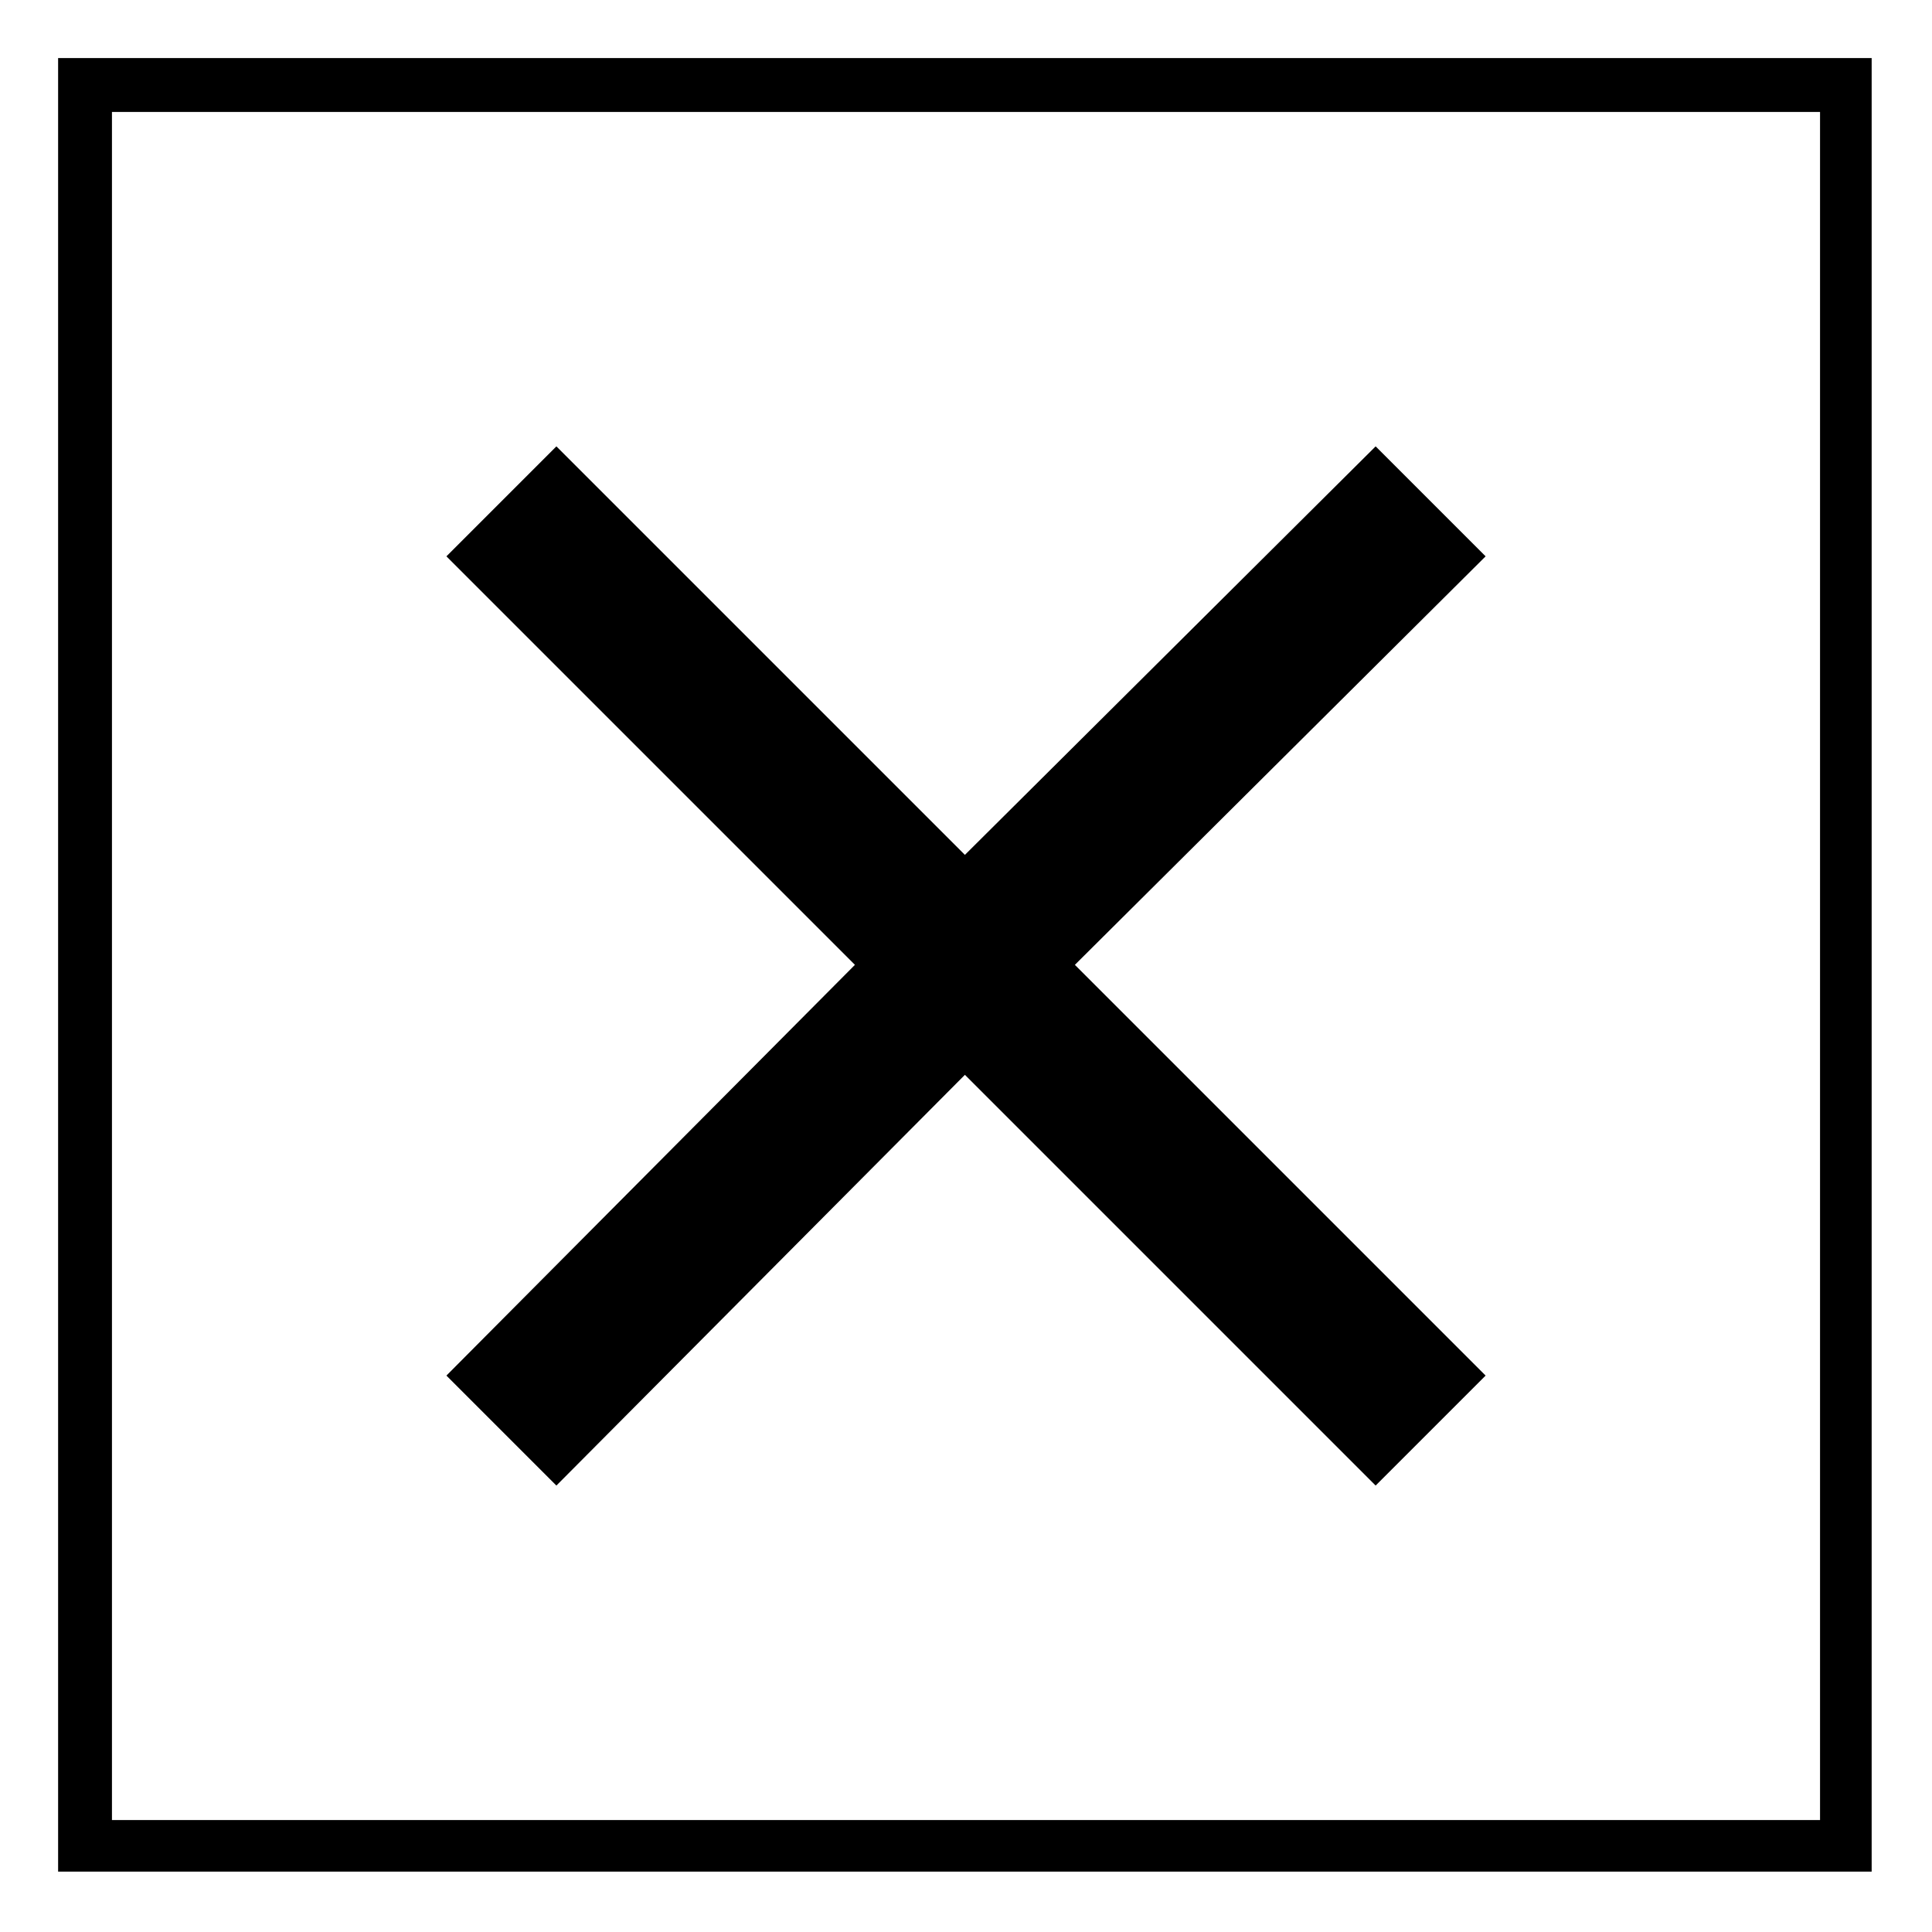
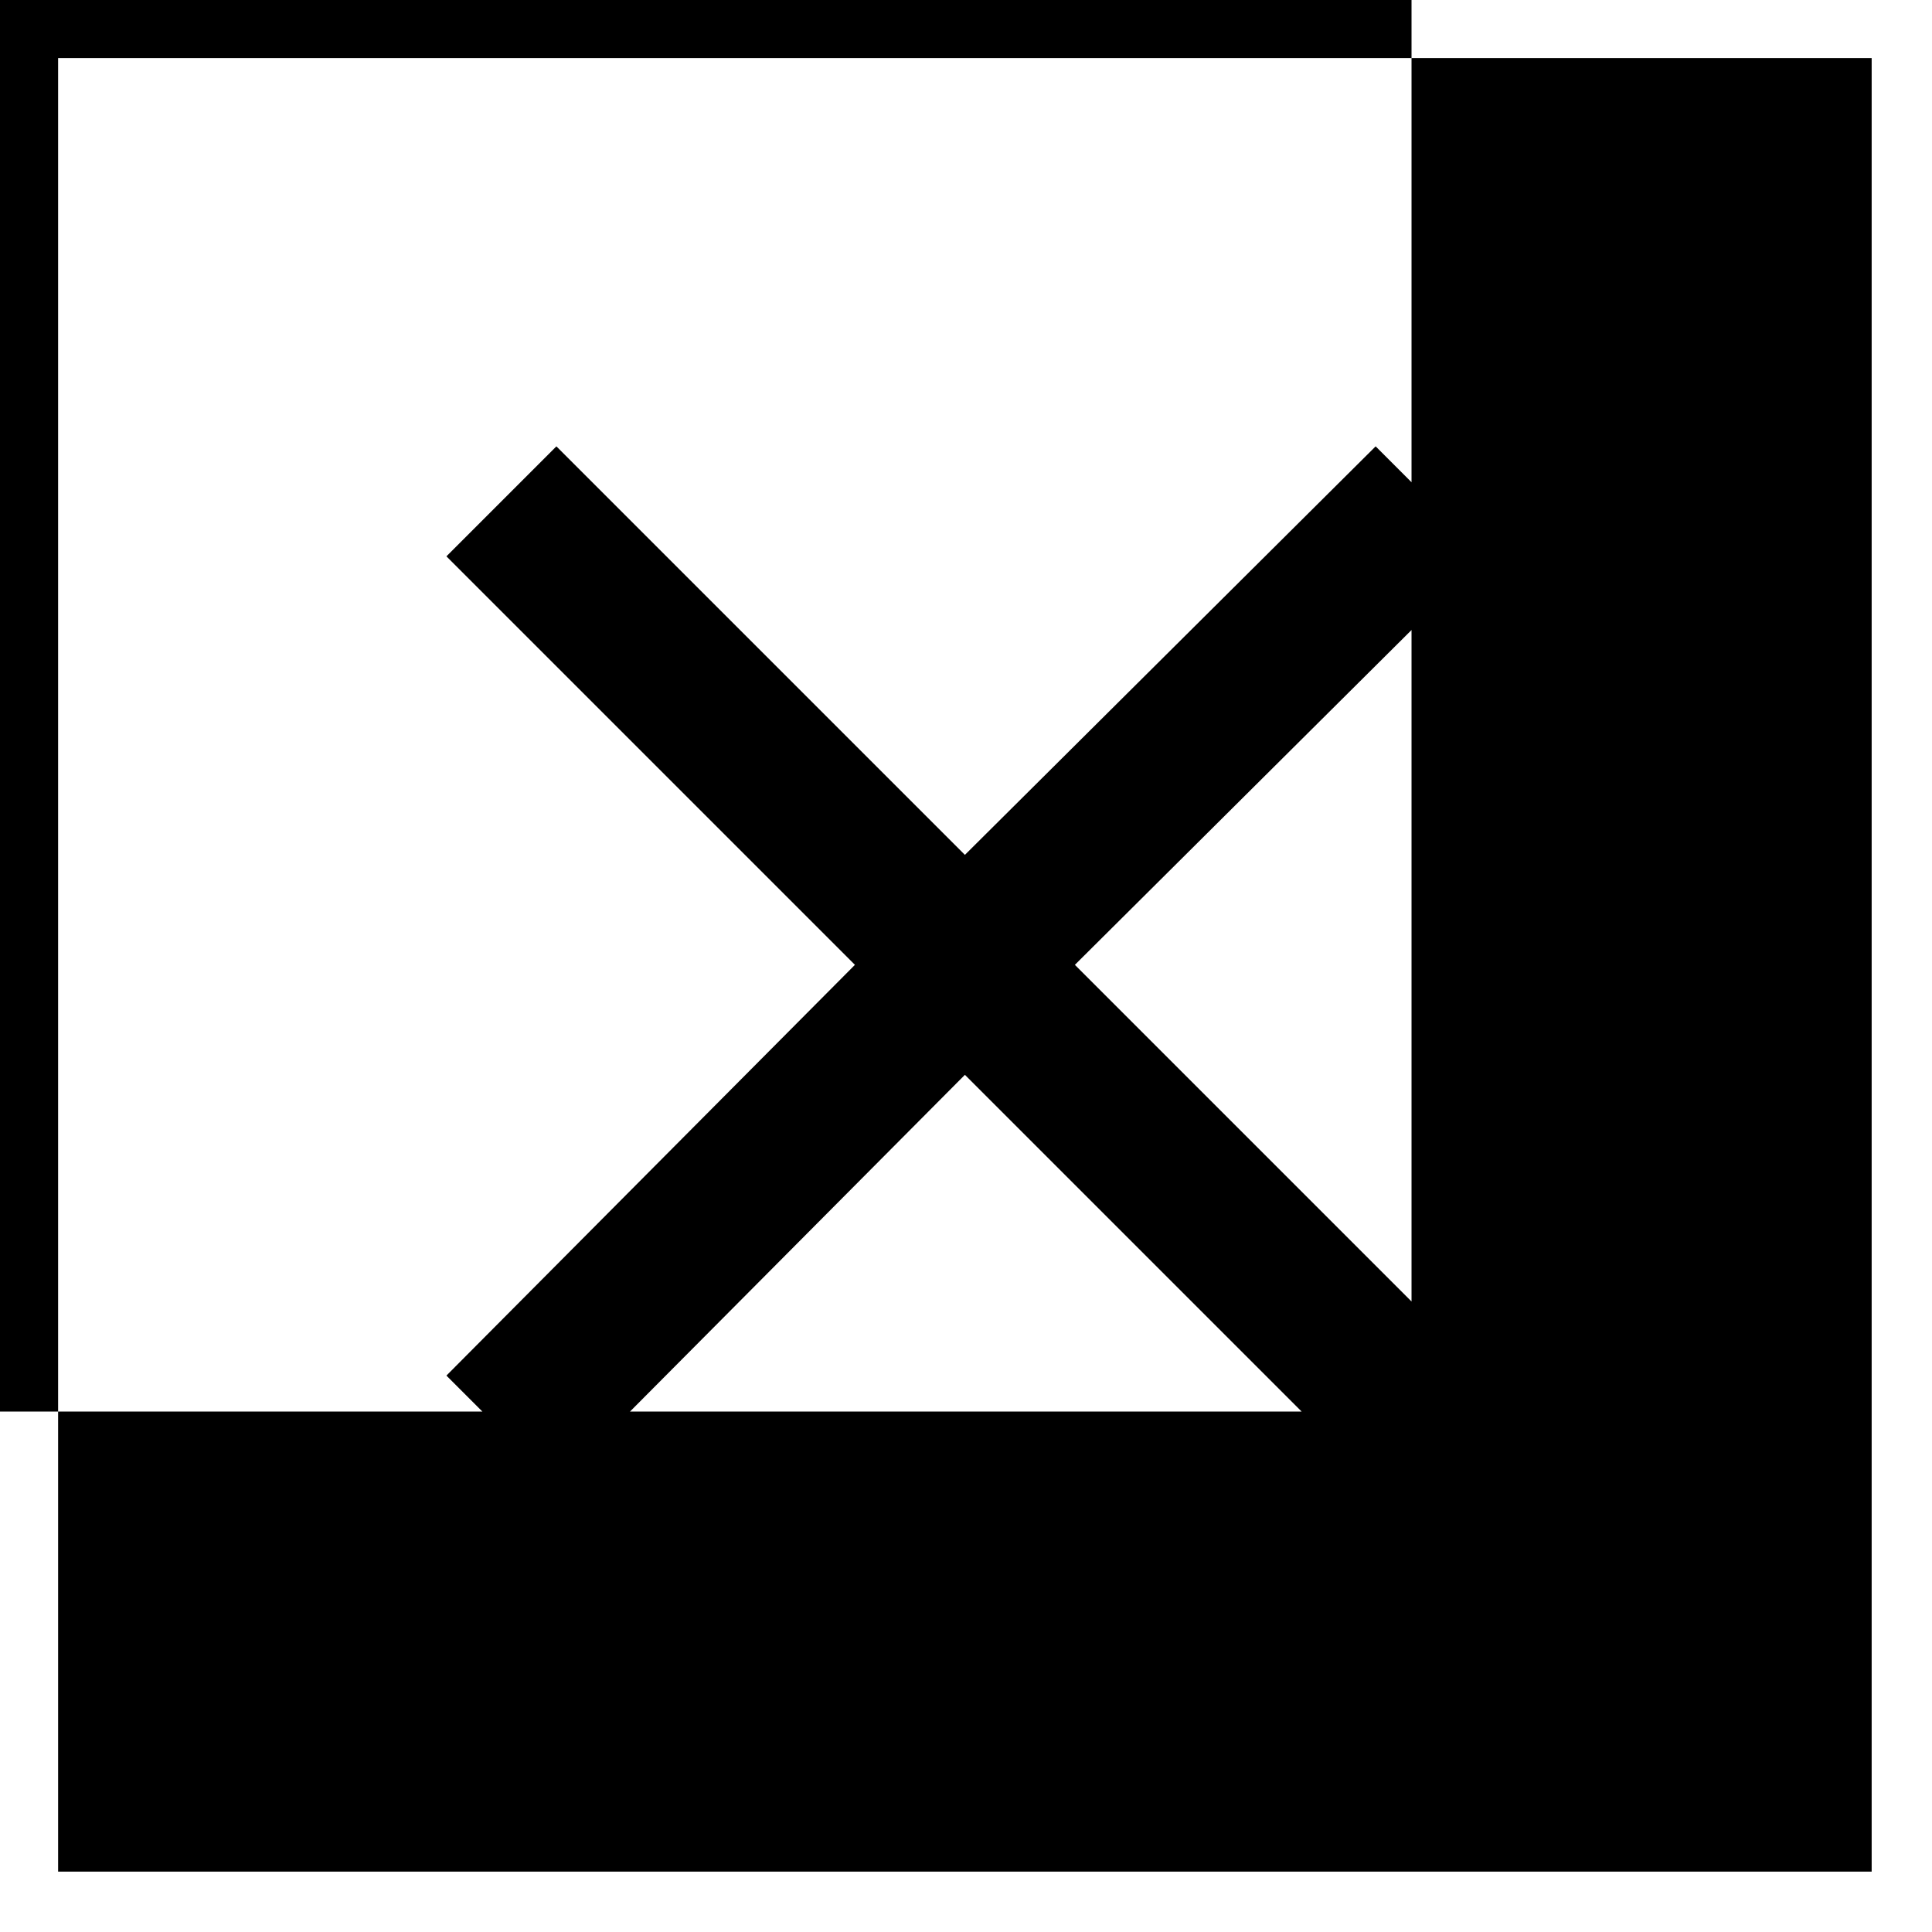
<svg xmlns="http://www.w3.org/2000/svg" fill="#000000" width="800px" height="800px" version="1.1" viewBox="144 144 512 512">
-   <path d="m640.01 159.39v480.61h-480.61v-480.61zm-240.3 211.16 108.85-108.26 29.145 29.145-108.85 108.26 108.85 108.85-29.145 29.145-108.85-108.85-108.26 108.85-29.145-29.145 108.26-108.85-108.26-108.26 29.145-29.145zm226.62-196.88h-452.66v452.66h452.66z" />
+   <path d="m640.01 159.39v480.61h-480.61v-480.61zm-240.3 211.16 108.85-108.26 29.145 29.145-108.85 108.26 108.85 108.85-29.145 29.145-108.85-108.85-108.26 108.85-29.145-29.145 108.26-108.85-108.26-108.26 29.145-29.145m226.62-196.88h-452.66v452.66h452.66z" />
</svg>